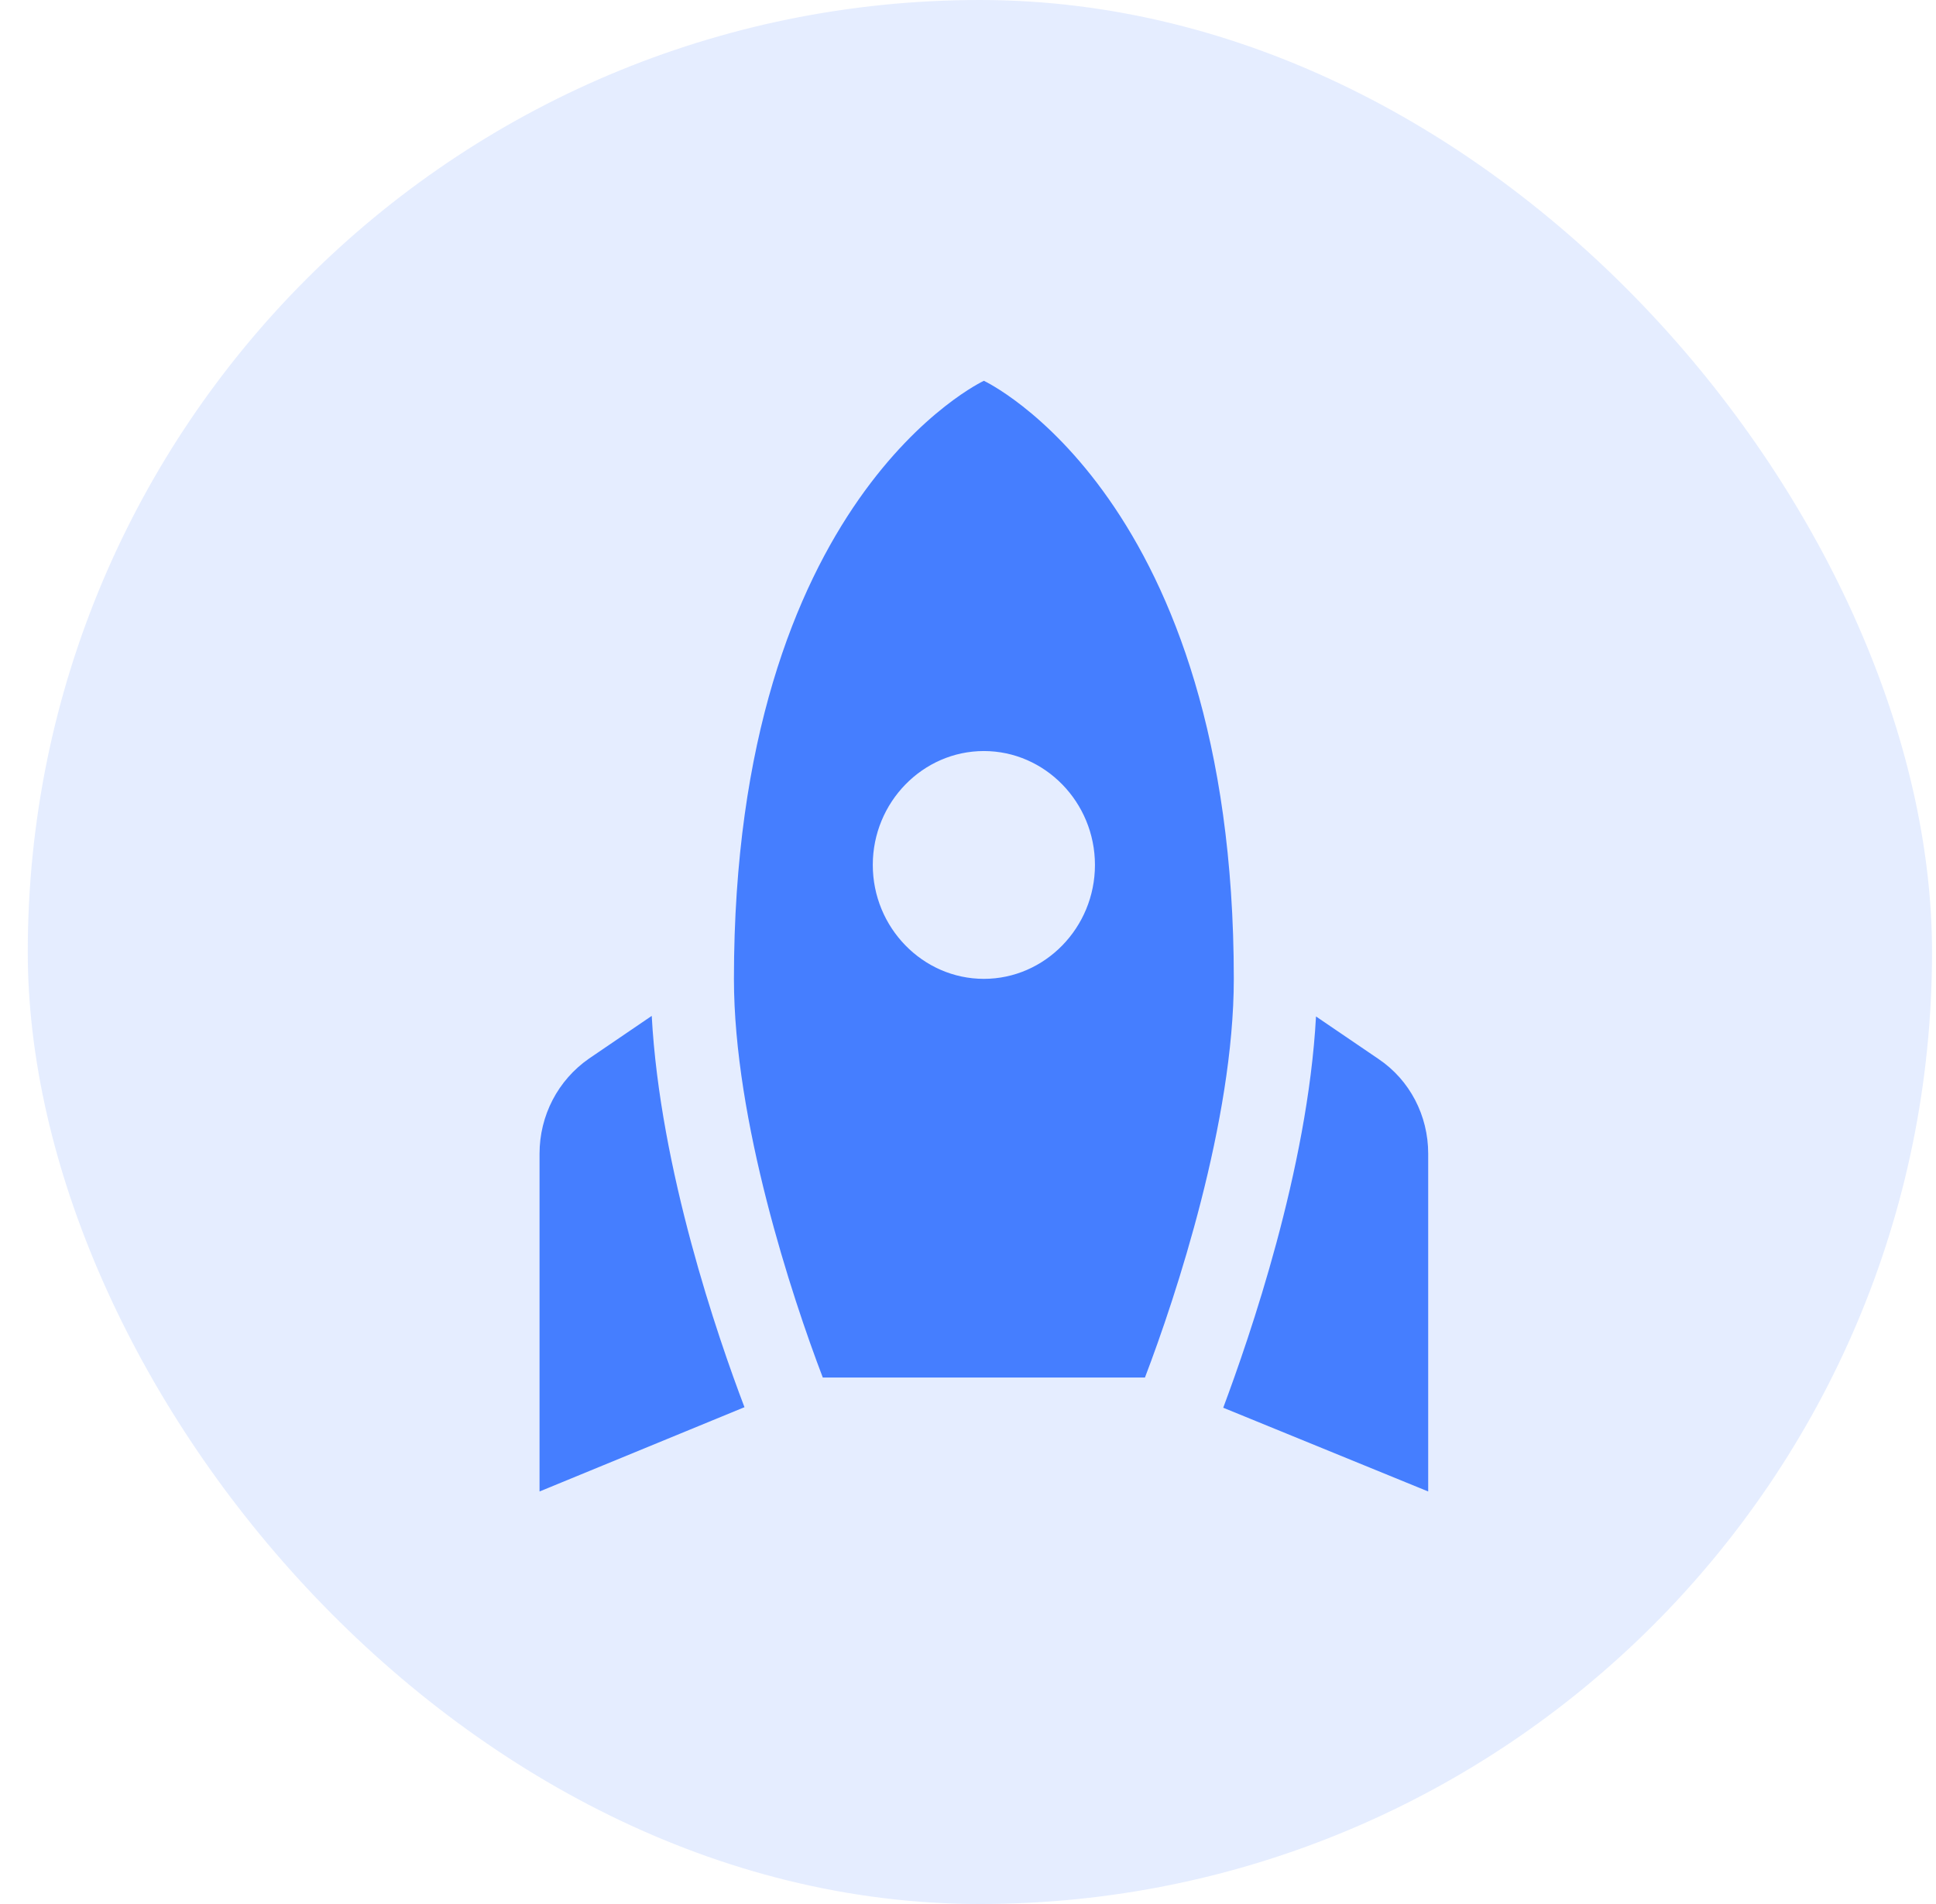
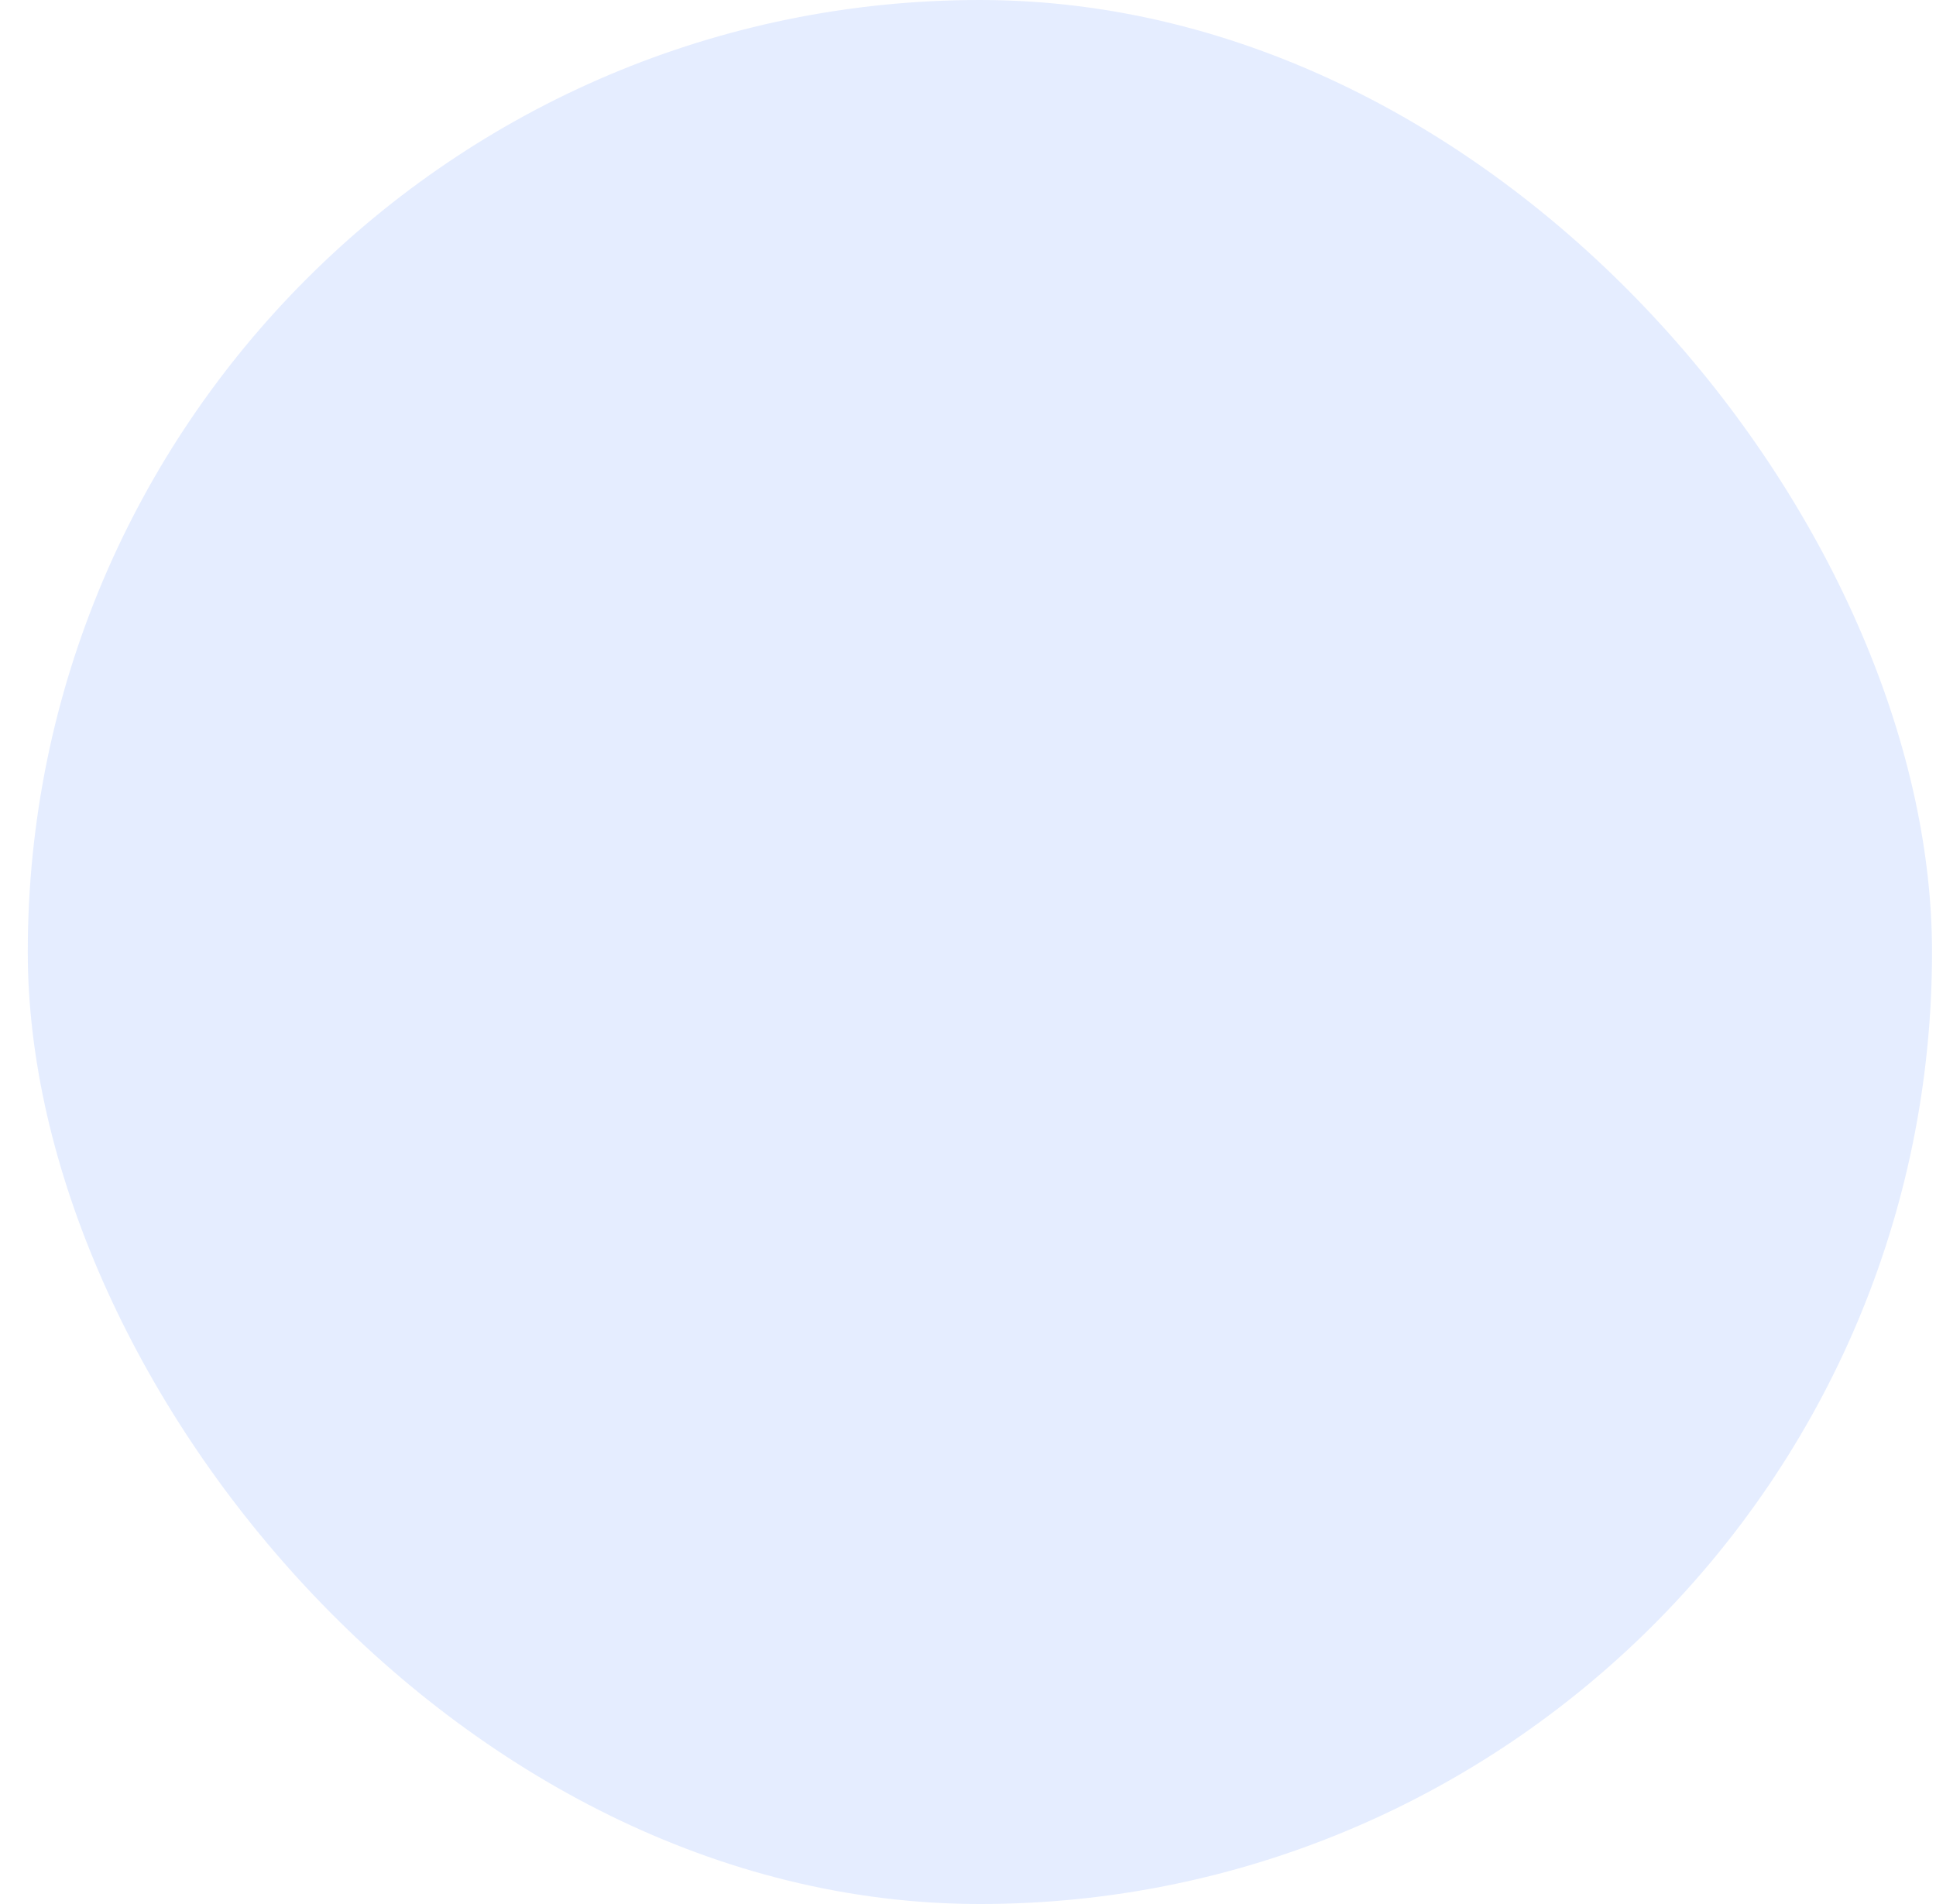
<svg xmlns="http://www.w3.org/2000/svg" width="61" height="60" viewBox="0 0 61 60" fill="none">
  <rect x="0.875" width="60" height="60" rx="30" fill="#457EFF" fill-opacity="0.14" />
-   <path d="M31 12C31 12 38.875 15.662 38.875 30.846C38.875 35.315 37.055 40.844 36.075 43.41H25.925C24.945 40.844 23.125 35.315 23.125 30.846C23.125 15.662 31 12 31 12ZM34.5 27.256C34.5 25.282 32.925 23.667 31 23.667C29.075 23.667 27.5 25.282 27.5 27.256C27.5 29.231 29.075 30.846 31 30.846C32.925 30.846 34.5 29.231 34.5 27.256ZM23.457 44.344C22.617 42.136 20.797 36.859 20.535 32.013L18.558 33.359C17.578 34.041 17 35.154 17 36.356V47L23.457 44.344ZM45 47V36.356C45 35.154 44.422 34.041 43.443 33.377L41.465 32.031C41.203 36.859 39.365 42.154 38.542 44.361L45 47Z" fill="#457EFF" />
</svg>